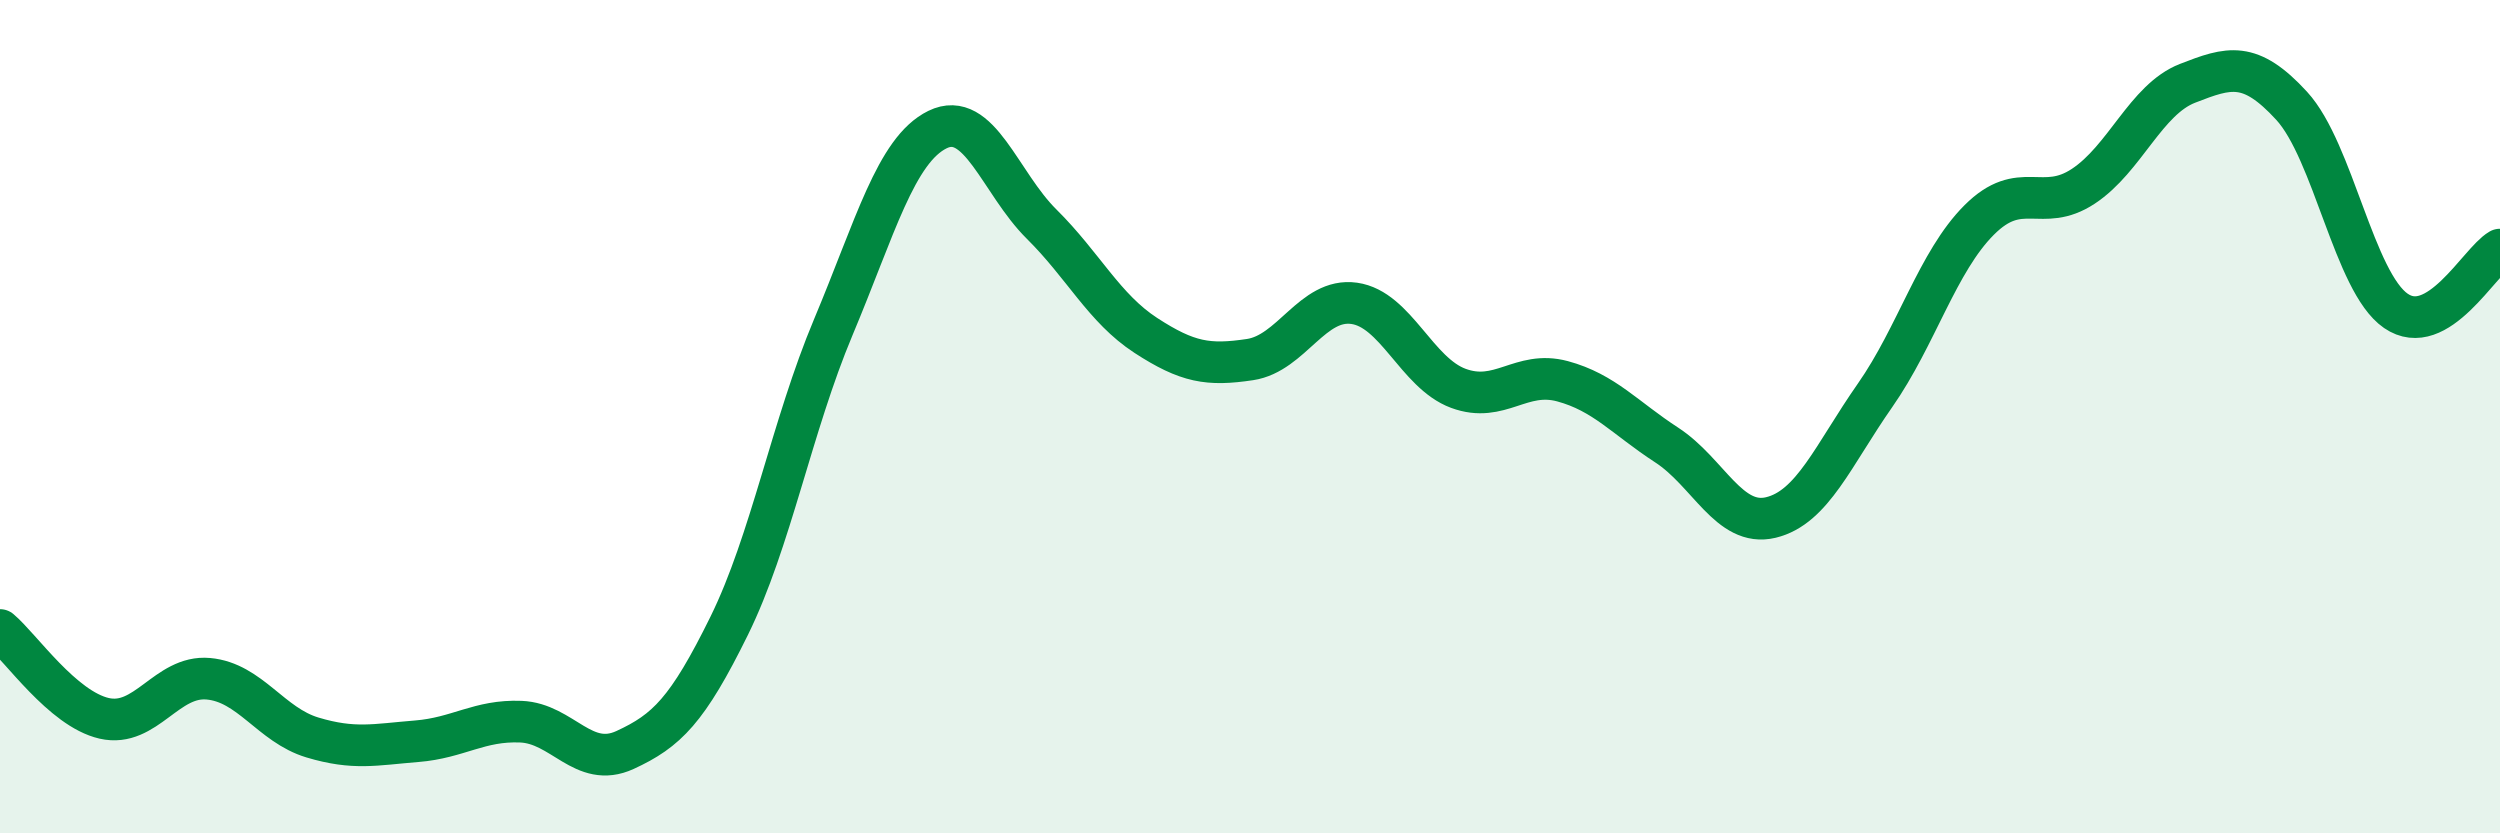
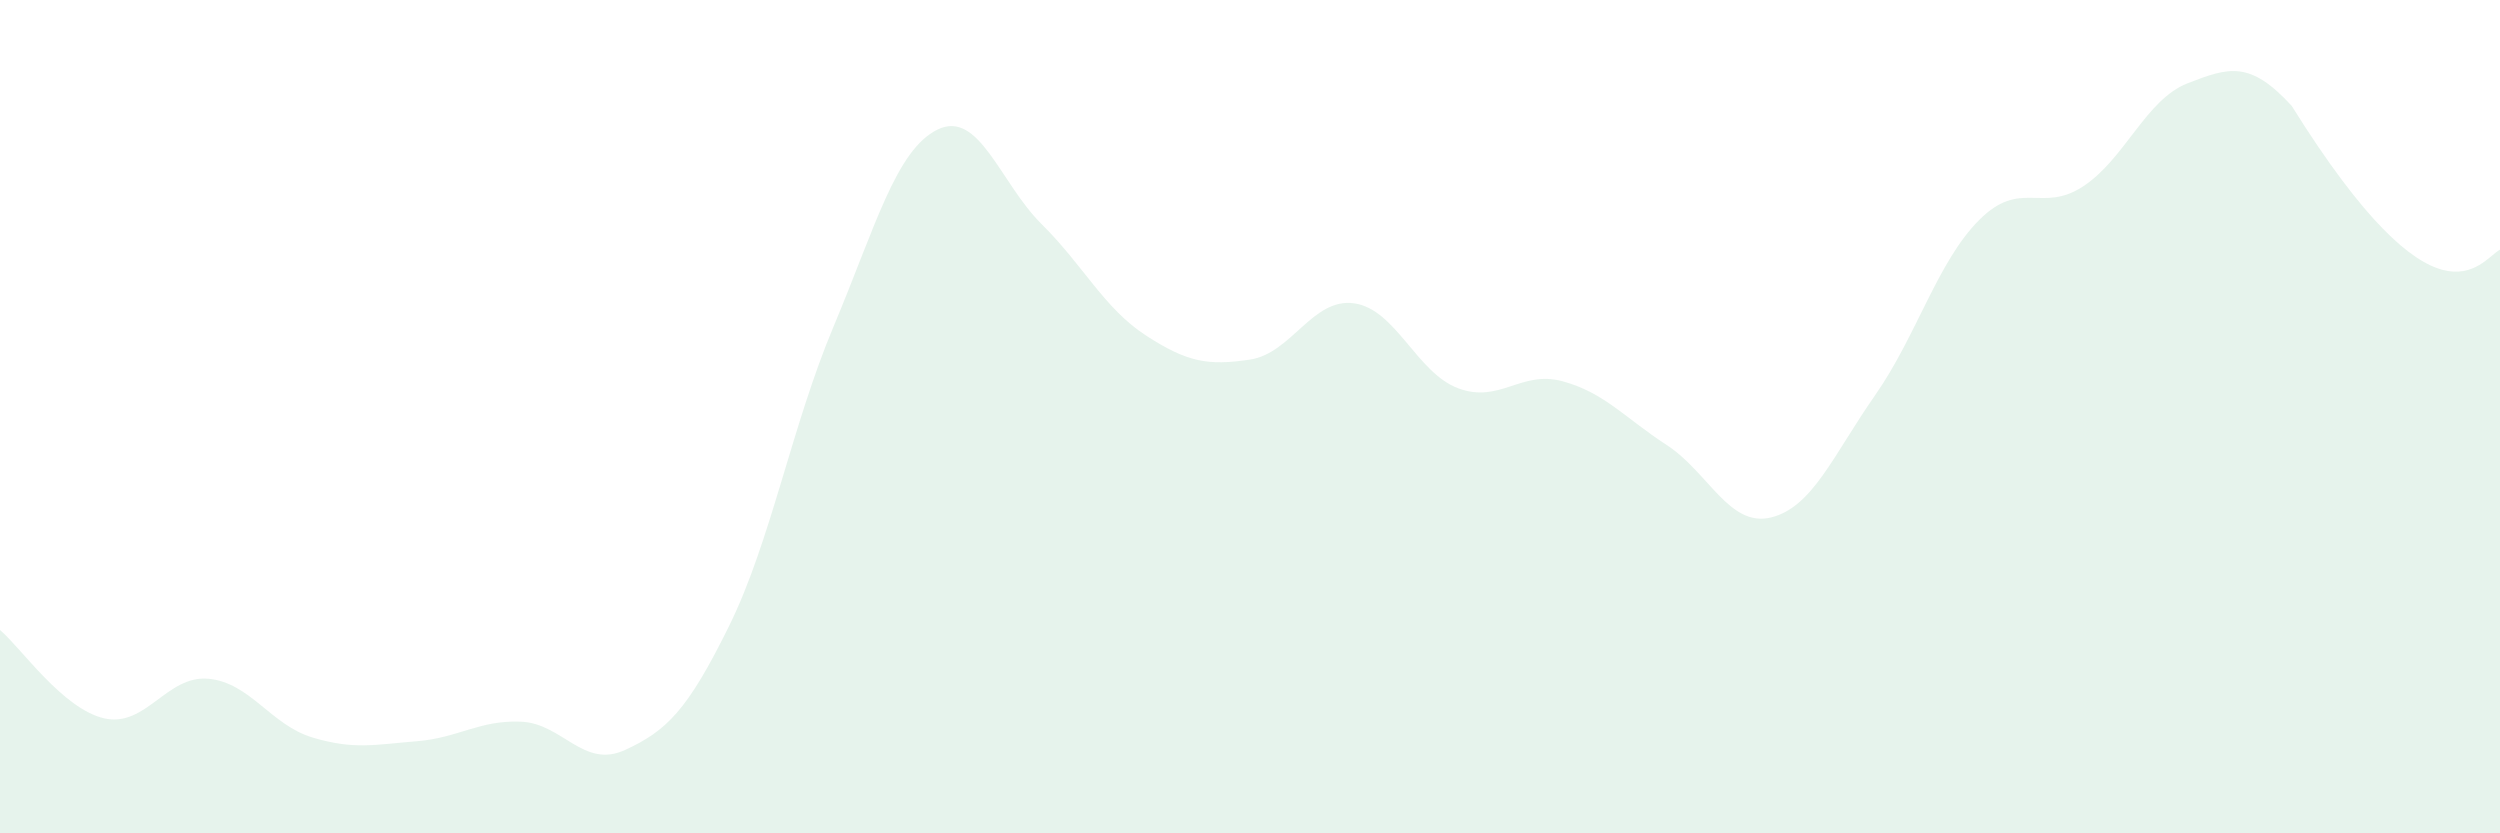
<svg xmlns="http://www.w3.org/2000/svg" width="60" height="20" viewBox="0 0 60 20">
-   <path d="M 0,15.12 C 0.5,15.54 1.5,17.01 2.5,17.24 C 3.5,17.47 4,16.2 5,16.29 C 6,16.38 6.5,17.4 7.5,17.7 C 8.5,18 9,17.87 10,17.79 C 11,17.71 11.5,17.28 12.5,17.32 C 13.5,17.36 14,18.46 15,18 C 16,17.54 16.5,17.05 17.5,15.02 C 18.5,12.99 19,10.23 20,7.85 C 21,5.47 21.5,3.6 22.5,3.11 C 23.5,2.62 24,4.39 25,5.38 C 26,6.37 26.5,7.4 27.5,8.05 C 28.5,8.7 29,8.78 30,8.63 C 31,8.48 31.5,7.14 32.5,7.28 C 33.5,7.42 34,8.95 35,9.32 C 36,9.69 36.5,8.88 37.5,9.15 C 38.5,9.42 39,10.03 40,10.68 C 41,11.33 41.5,12.66 42.5,12.42 C 43.5,12.18 44,10.92 45,9.49 C 46,8.06 46.5,6.28 47.5,5.28 C 48.5,4.28 49,5.13 50,4.47 C 51,3.81 51.5,2.39 52.5,2 C 53.5,1.61 54,1.45 55,2.54 C 56,3.63 56.5,6.77 57.5,7.46 C 58.5,8.15 59.5,6.28 60,5.99L60 20L0 20Z" fill="#008740" opacity="0.1" stroke-linecap="round" stroke-linejoin="round" />
-   <path d="M 0,15.12 C 0.5,15.54 1.5,17.01 2.5,17.24 C 3.5,17.47 4,16.2 5,16.29 C 6,16.38 6.5,17.4 7.5,17.7 C 8.5,18 9,17.87 10,17.79 C 11,17.71 11.5,17.28 12.5,17.32 C 13.5,17.36 14,18.46 15,18 C 16,17.54 16.5,17.05 17.5,15.02 C 18.5,12.99 19,10.23 20,7.85 C 21,5.47 21.5,3.6 22.5,3.11 C 23.5,2.62 24,4.39 25,5.38 C 26,6.37 26.5,7.4 27.5,8.05 C 28.5,8.7 29,8.78 30,8.63 C 31,8.48 31.5,7.14 32.5,7.28 C 33.5,7.42 34,8.95 35,9.32 C 36,9.69 36.5,8.88 37.5,9.15 C 38.5,9.42 39,10.03 40,10.68 C 41,11.33 41.5,12.66 42.5,12.42 C 43.5,12.18 44,10.92 45,9.49 C 46,8.06 46.5,6.28 47.5,5.28 C 48.5,4.28 49,5.13 50,4.47 C 51,3.81 51.5,2.39 52.5,2 C 53.5,1.61 54,1.45 55,2.54 C 56,3.63 56.5,6.77 57.5,7.46 C 58.5,8.15 59.5,6.28 60,5.99" stroke="#008740" stroke-width="1" fill="none" stroke-linecap="round" stroke-linejoin="round" />
+   <path d="M 0,15.12 C 0.5,15.54 1.5,17.01 2.5,17.24 C 3.5,17.47 4,16.2 5,16.29 C 6,16.38 6.5,17.4 7.5,17.7 C 8.5,18 9,17.87 10,17.79 C 11,17.71 11.5,17.28 12.5,17.32 C 13.5,17.36 14,18.46 15,18 C 16,17.54 16.5,17.05 17.5,15.02 C 18.5,12.99 19,10.23 20,7.85 C 21,5.47 21.5,3.6 22.5,3.11 C 23.5,2.62 24,4.39 25,5.38 C 26,6.37 26.5,7.4 27.5,8.05 C 28.5,8.7 29,8.78 30,8.63 C 31,8.48 31.5,7.14 32.5,7.28 C 33.5,7.42 34,8.95 35,9.32 C 36,9.69 36.5,8.88 37.5,9.15 C 38.5,9.42 39,10.03 40,10.68 C 41,11.33 41.5,12.66 42.5,12.42 C 43.5,12.18 44,10.92 45,9.49 C 46,8.06 46.5,6.28 47.5,5.28 C 48.5,4.28 49,5.13 50,4.47 C 51,3.81 51.5,2.39 52.5,2 C 53.5,1.61 54,1.45 55,2.54 C 58.5,8.15 59.5,6.28 60,5.99L60 20L0 20Z" fill="#008740" opacity="0.1" stroke-linecap="round" stroke-linejoin="round" />
</svg>